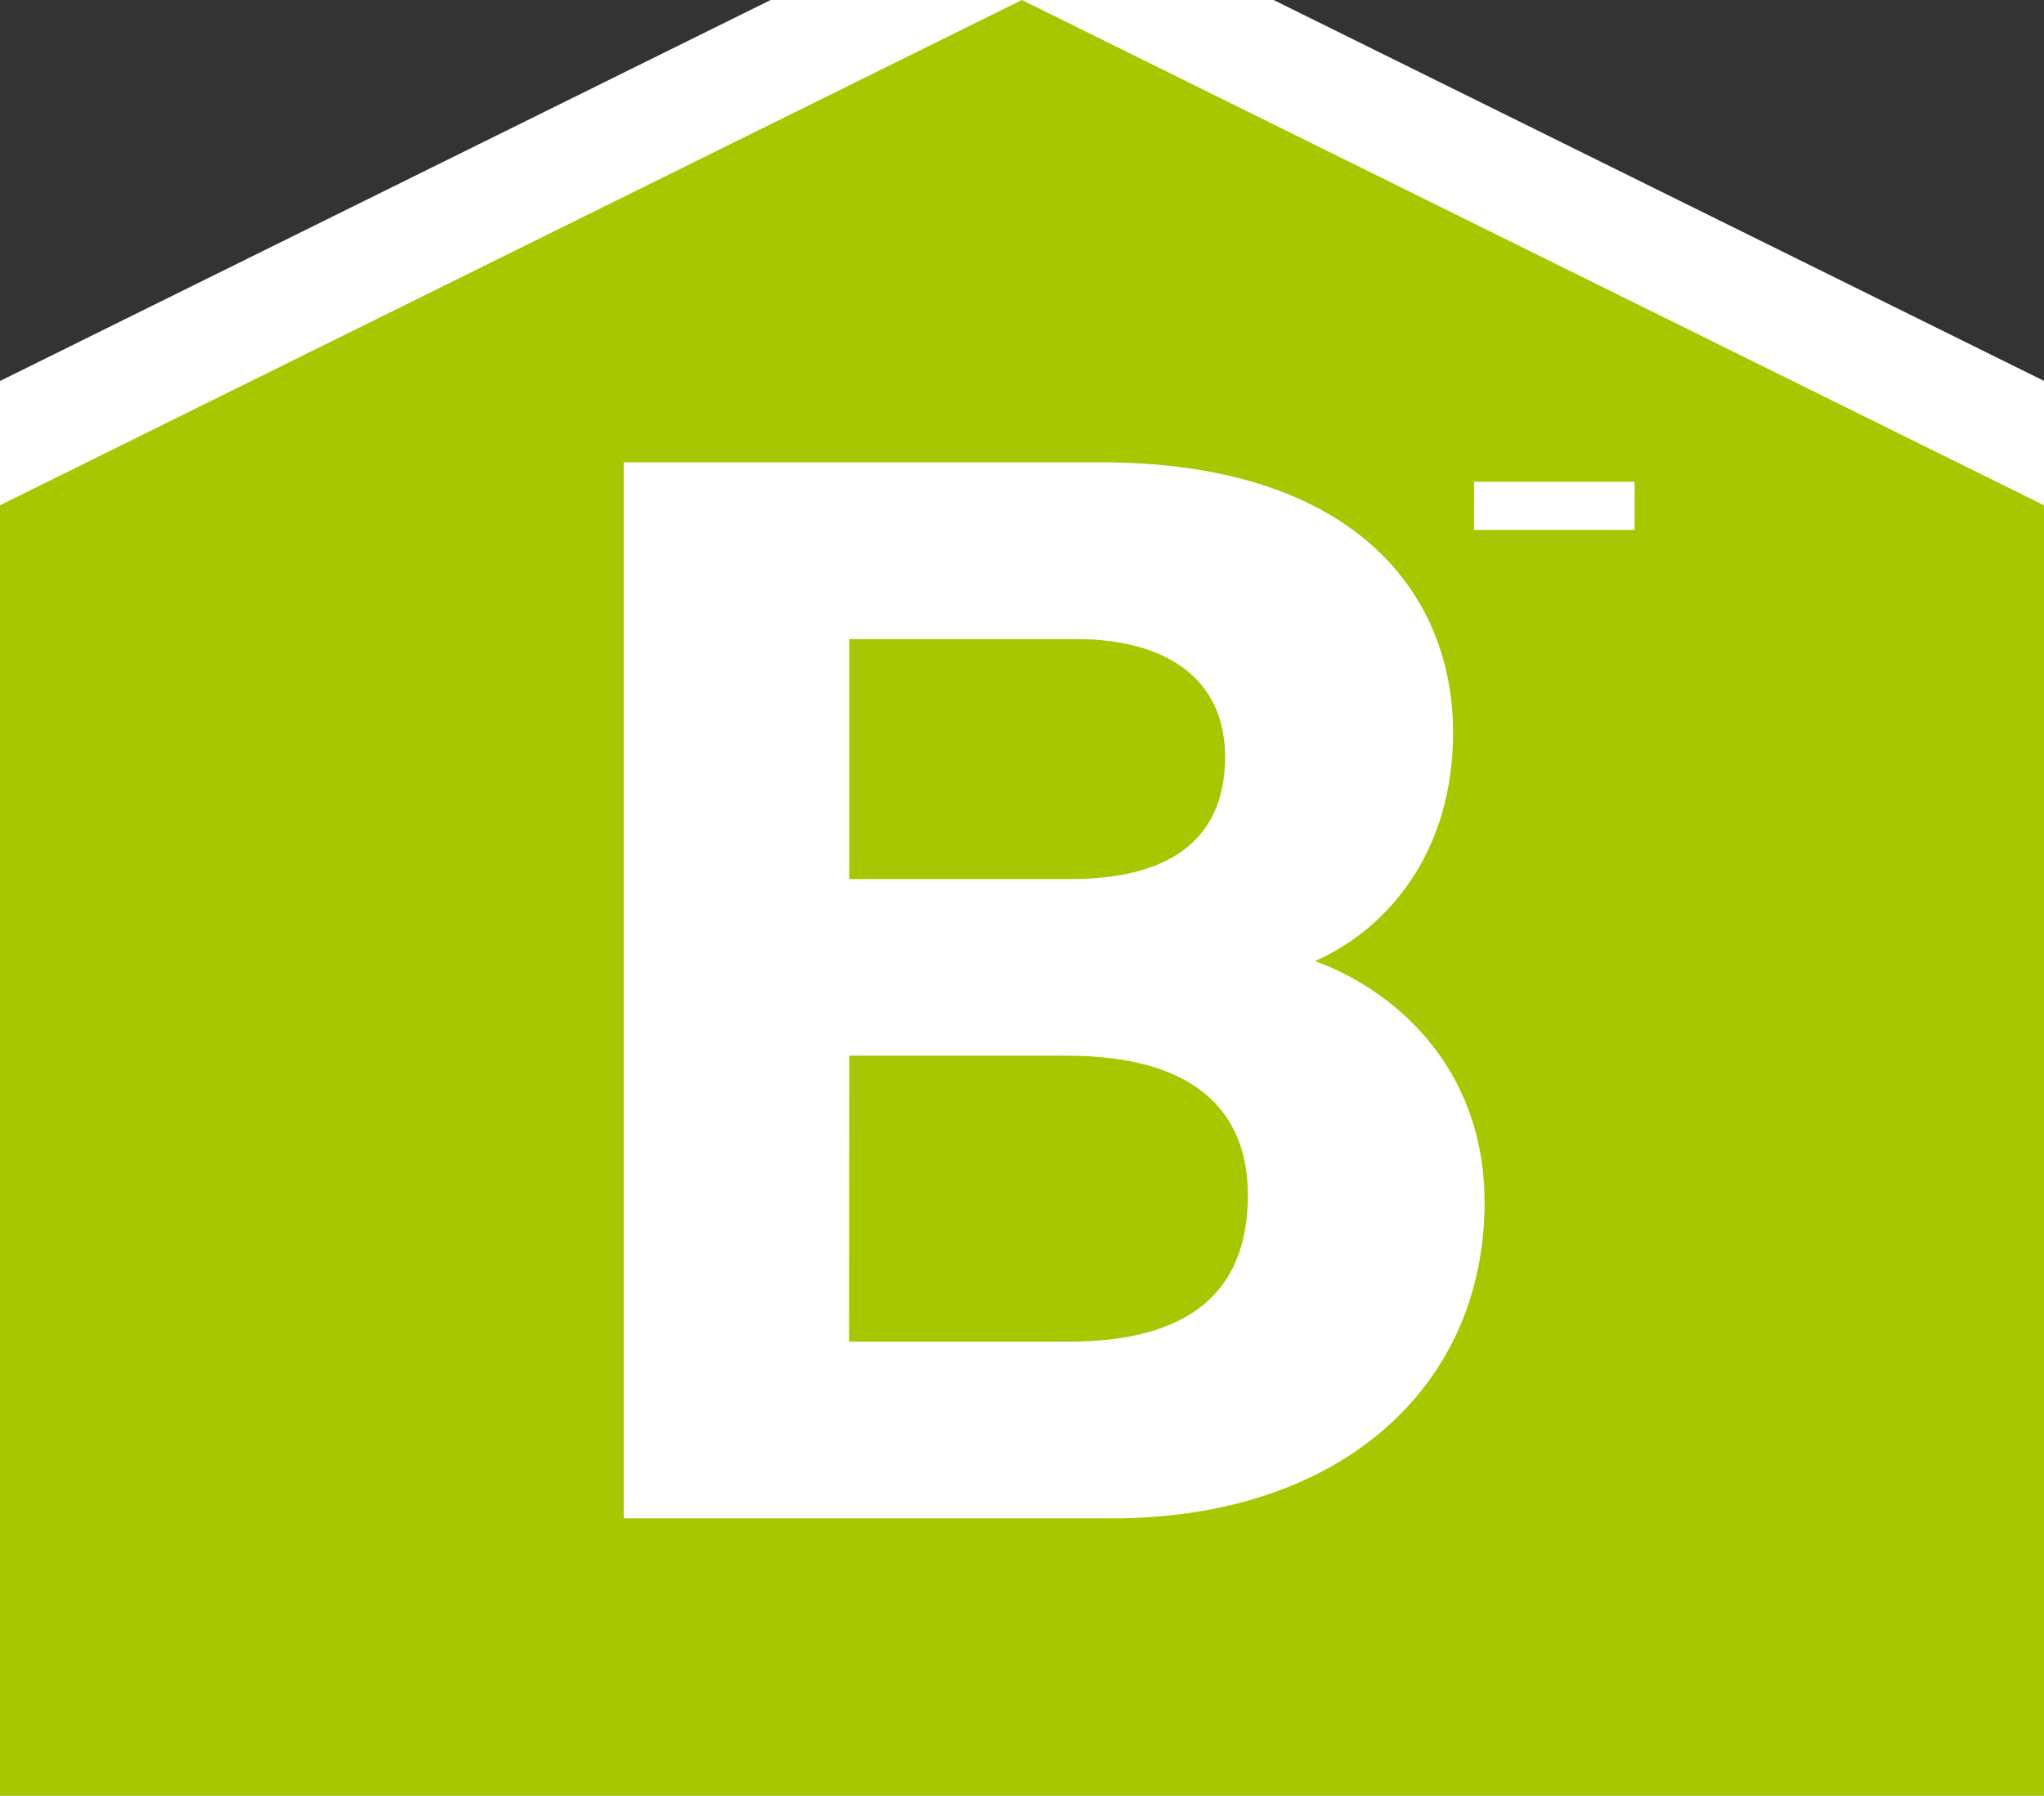
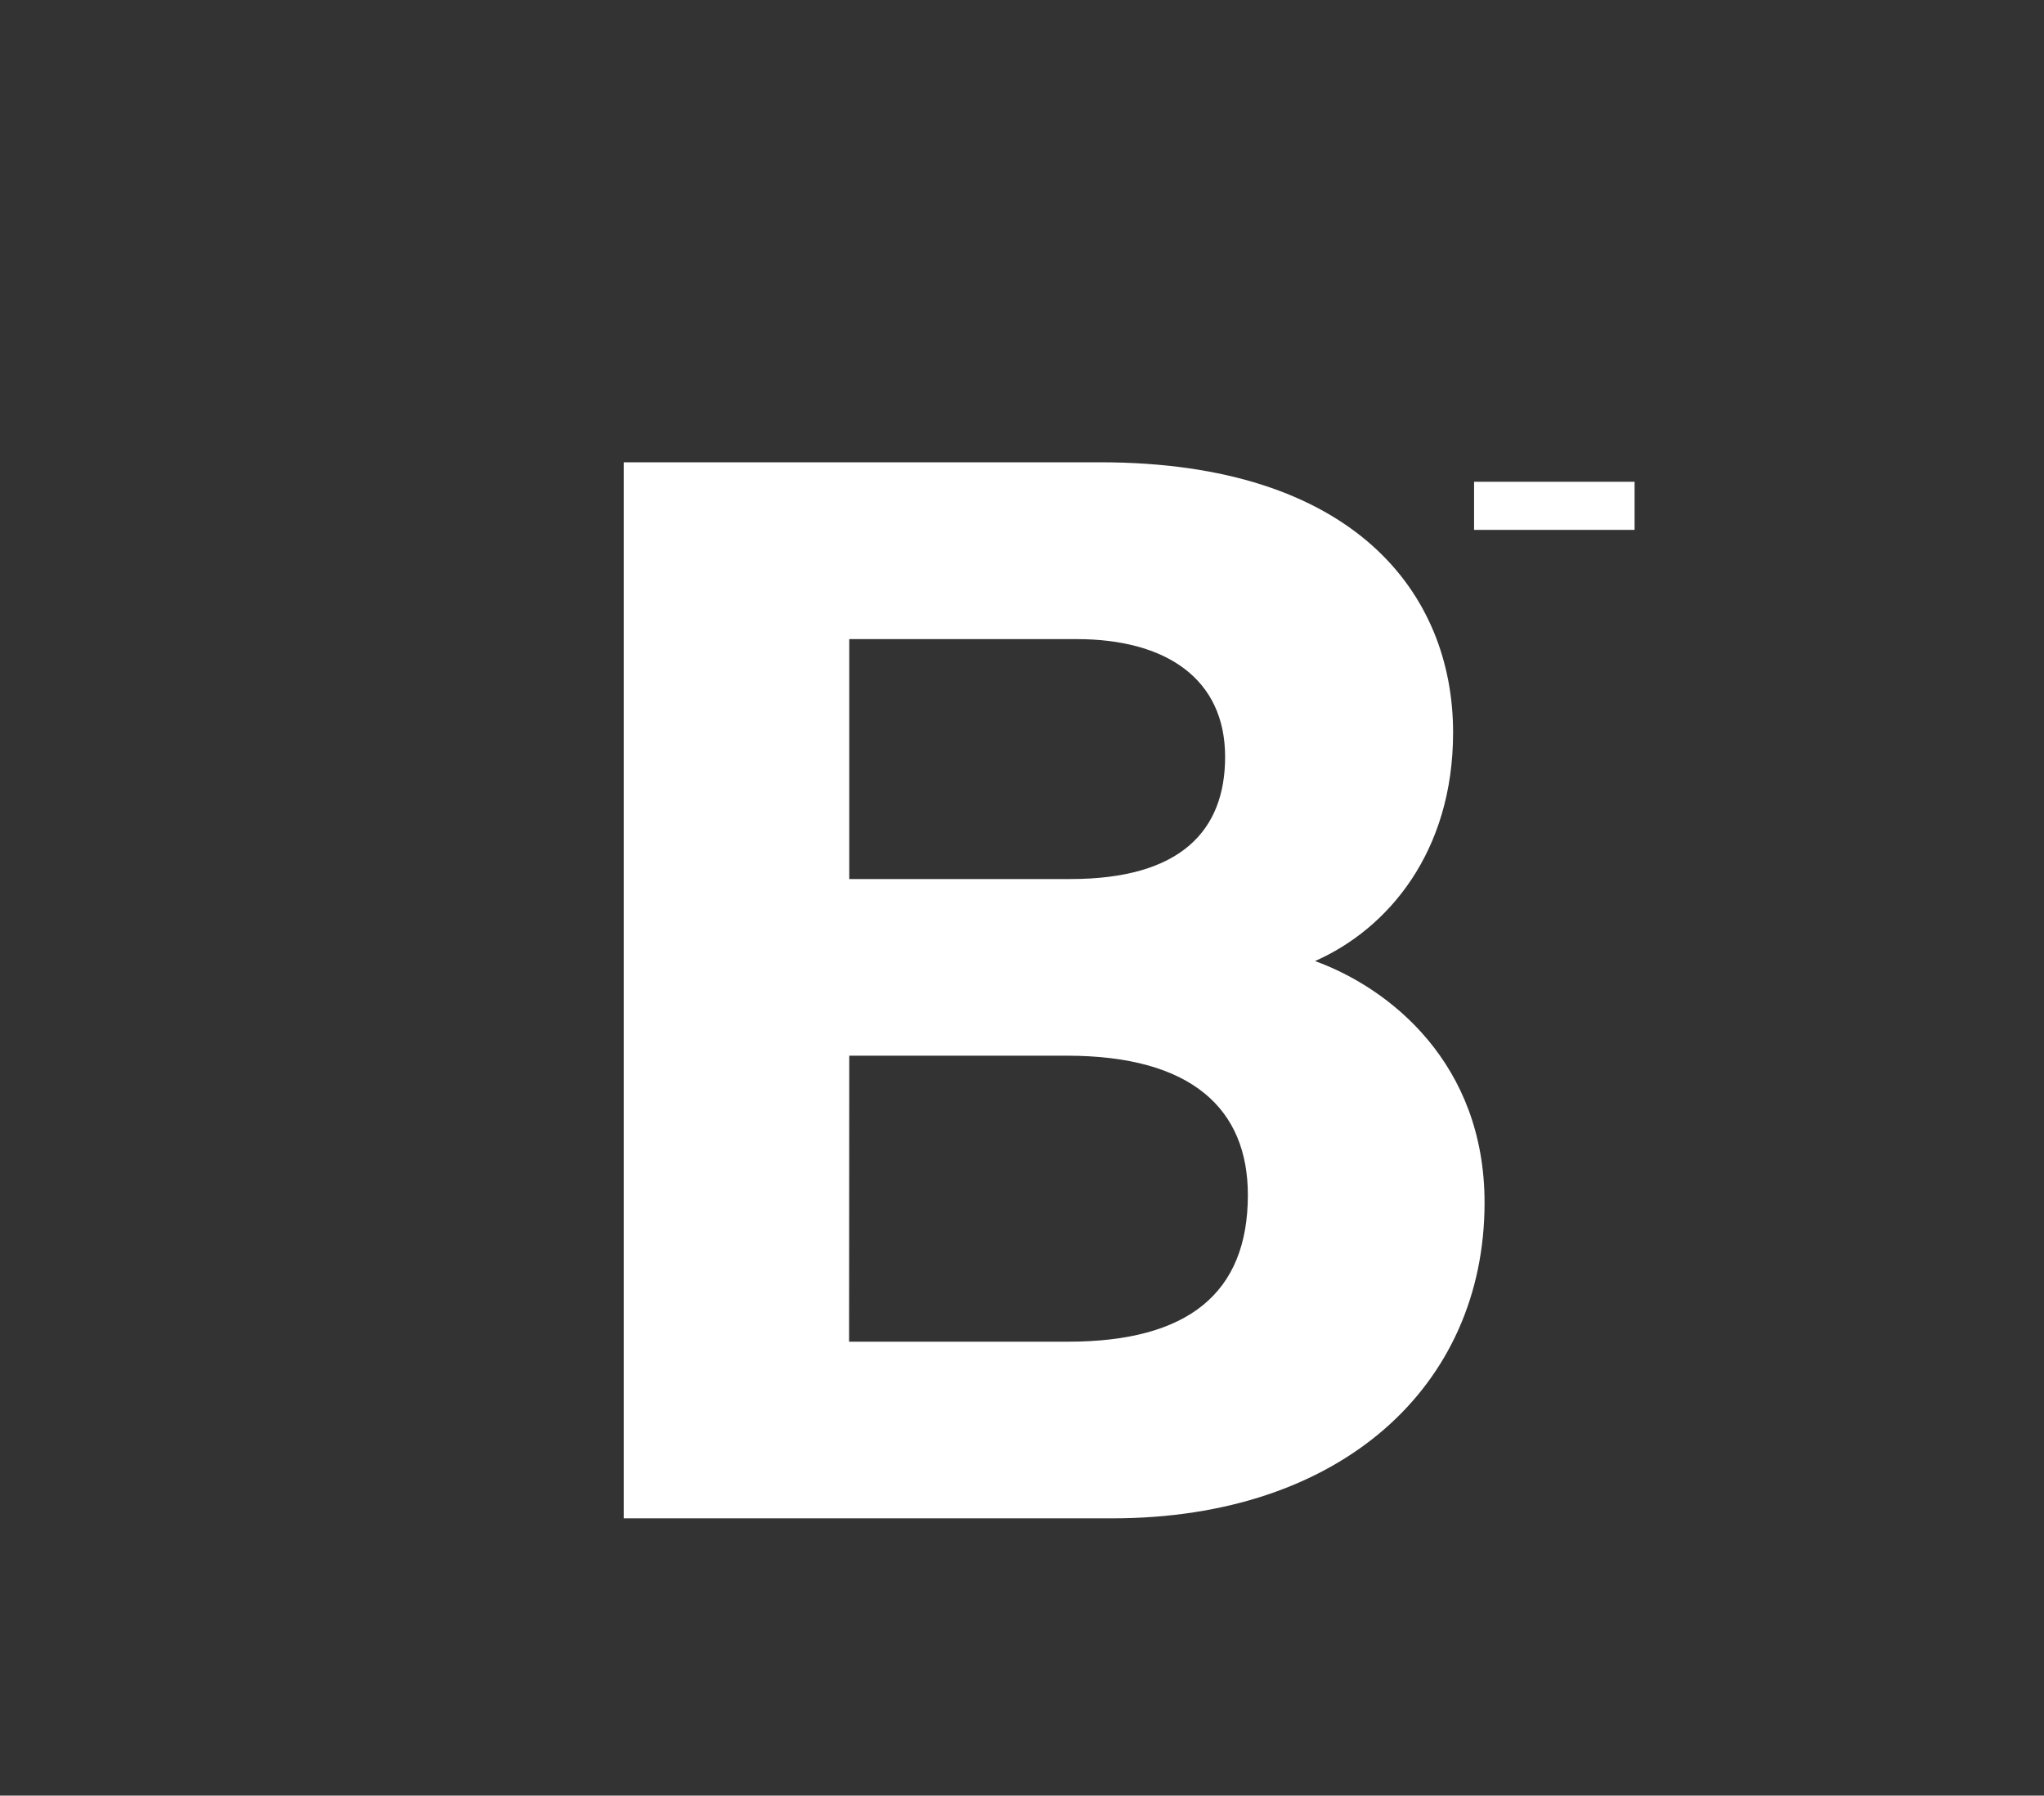
<svg xmlns="http://www.w3.org/2000/svg" id="svg16" width="461.75" height="405.7" viewBox="0 0 461.75 405.7">
  <rect x="0" y="0" width="461.75" height="405.7" fill="#333333" stroke="none" />
  <defs>
    <style>.cls-1{fill:#fff;}.cls-2{fill:#a7c700;}</style>
  </defs>
  <g id="Layer_2" data-name="Layer 2">
    <g id="Layer_1-2" data-name="Layer 1-2">
-       <path id="polygon8" class="cls-1" d="M486.9,430.85h-512V98.49l256-126.58,256,126.58Z" />
-       <path id="polygon10" class="cls-2" d="M0,114.16V405.7H461.75V114.16L230.85,0Z" />
-     </g>
+       </g>
  </g>
  <path class="cls-1" d="M140.9,104.45H248.56c57.38,0,79.7,29.65,79.7,61.06,0,27-14.72,44.37-31.19,51.63,17.05,6.19,38.3,23.25,38.3,54.58,0,41.47-32.45,71.33-84.08,71.33H140.9Zm100.91,94.16c25,0,34.95-11,34.95-27.61,0-17.67-13.39-26.6-33.52-26.6H191.85v54.21Zm-50,104.53h49.44c27.19,0,40.65-11,40.65-33.15,0-19.39-12.62-31.47-40.9-31.47H191.85Z" />
  <path class="cls-1" d="M369.26,108.85v10.87H333V108.85Z" />
</svg>